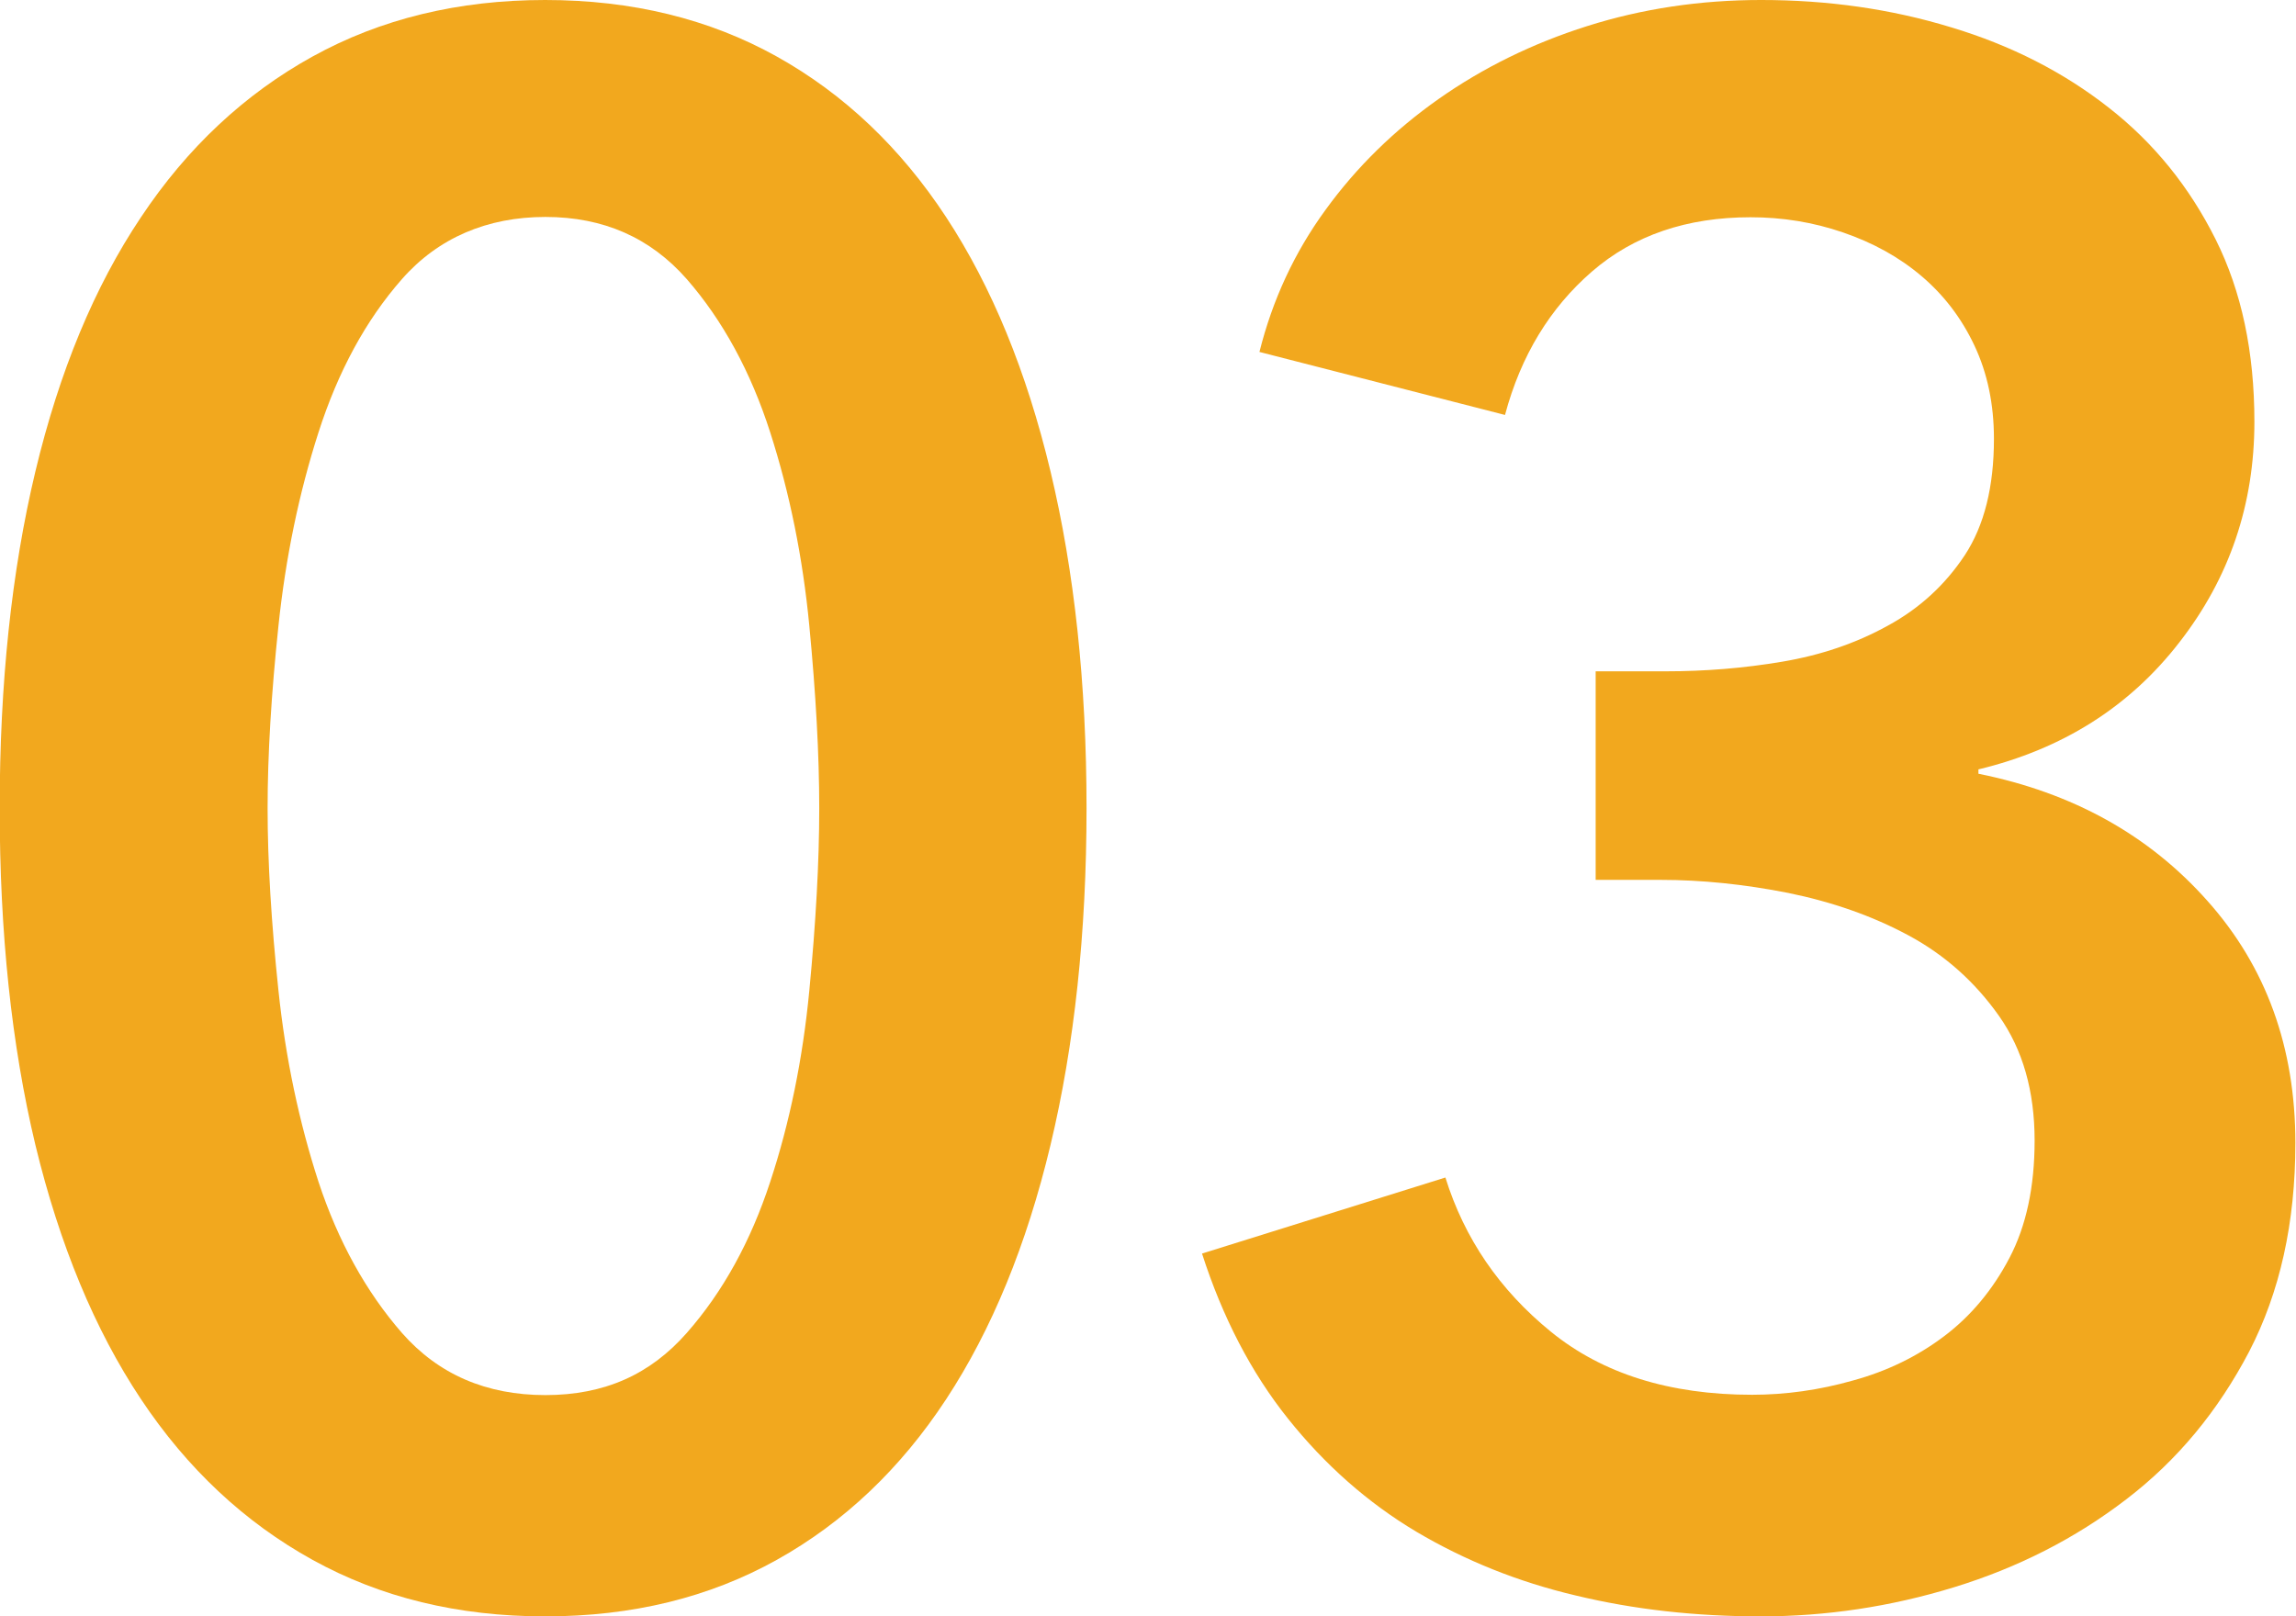
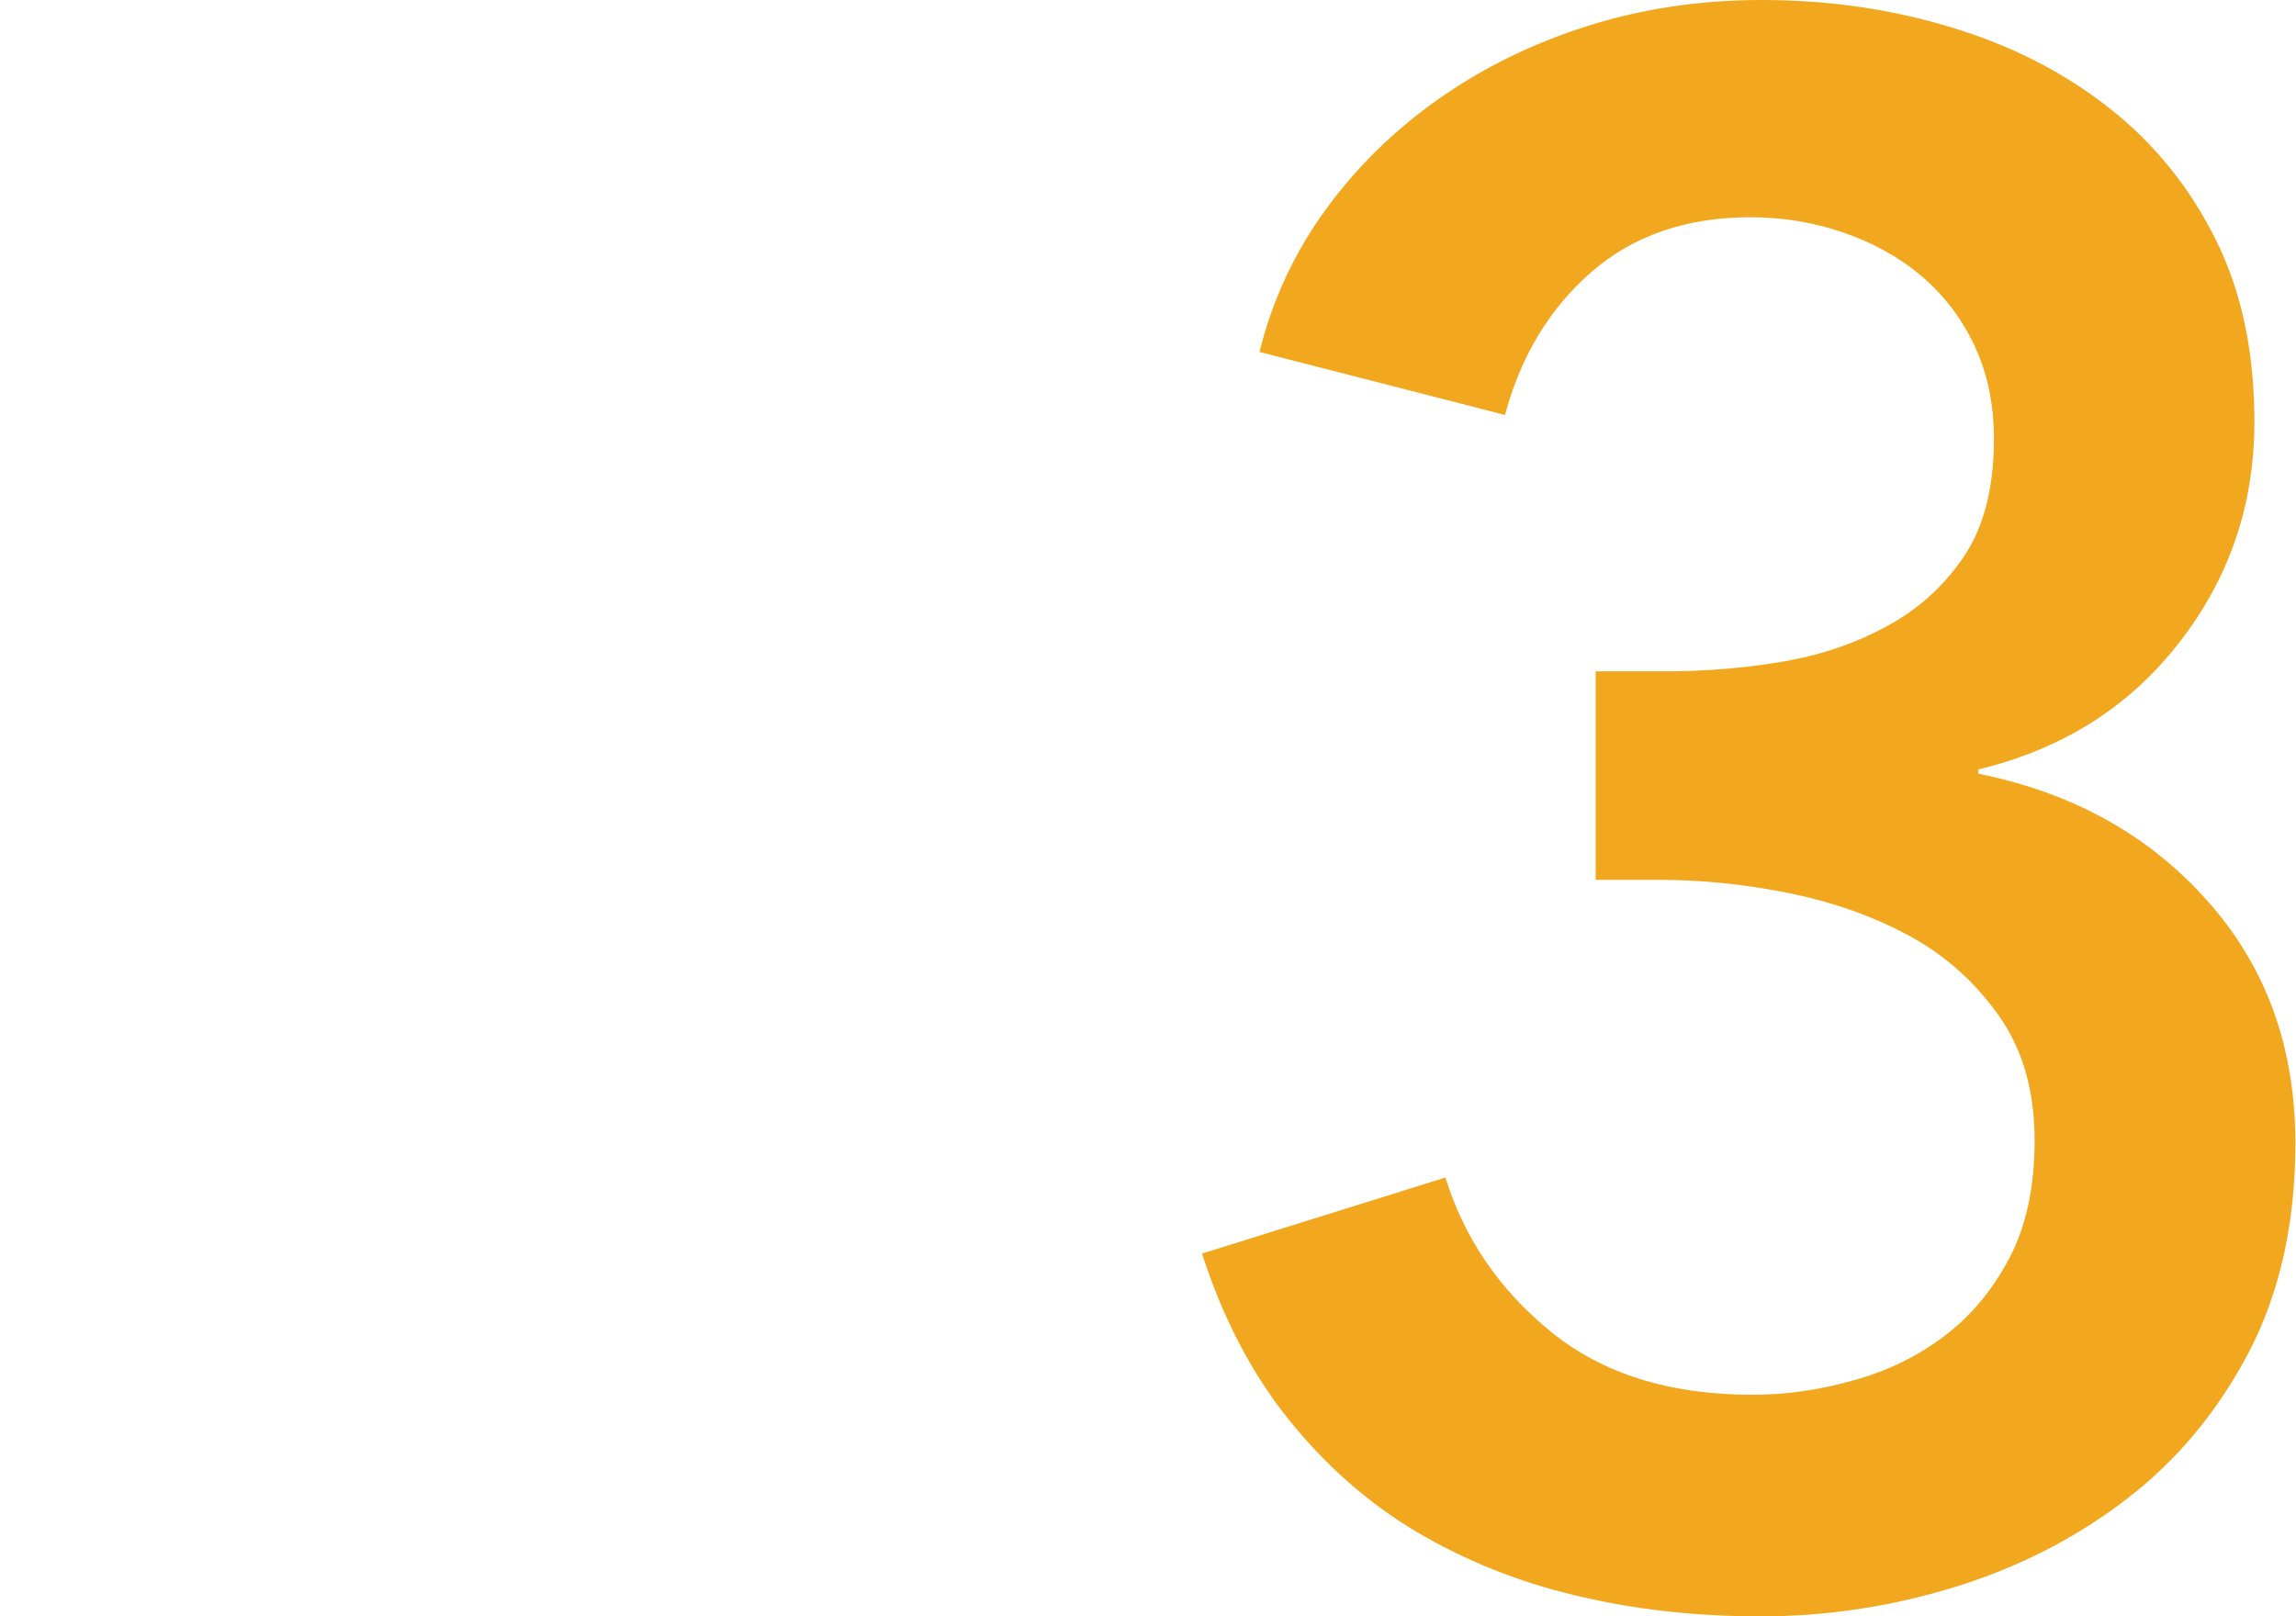
<svg xmlns="http://www.w3.org/2000/svg" id="_レイヤー_2" viewBox="0 0 73.96 52.08">
  <defs>
    <style>.cls-1{fill:#f2a81e;}</style>
  </defs>
  <g id="_レイヤー_1-2">
-     <path class="cls-1" d="m35,26.04c0,4.01-.39,7.63-1.16,10.85-.77,3.22-1.89,5.95-3.36,8.19-1.47,2.24-3.29,3.97-5.46,5.18-2.17,1.21-4.65,1.82-7.46,1.82s-5.3-.61-7.49-1.82c-2.19-1.21-4.04-2.94-5.53-5.18-1.49-2.24-2.62-4.97-3.4-8.19-.77-3.22-1.15-6.84-1.15-10.85s.38-7.63,1.15-10.85,1.9-5.95,3.4-8.19c1.49-2.24,3.34-3.97,5.53-5.18,2.19-1.21,4.69-1.82,7.49-1.82s5.29.61,7.46,1.82c2.17,1.21,3.99,2.94,5.46,5.18,1.47,2.24,2.59,4.97,3.36,8.19s1.16,6.84,1.16,10.85Zm-8.61,0c0-1.73-.11-3.69-.32-5.88-.21-2.19-.63-4.27-1.26-6.23s-1.53-3.61-2.69-4.94c-1.17-1.33-2.68-2-4.55-2s-3.45.67-4.62,2c-1.17,1.33-2.06,2.98-2.69,4.94s-1.06,4.04-1.29,6.23c-.23,2.19-.35,4.15-.35,5.88s.12,3.69.35,5.88c.23,2.19.67,4.25,1.29,6.16.63,1.91,1.53,3.54,2.69,4.87,1.17,1.33,2.71,2,4.62,2s3.38-.67,4.55-2c1.17-1.33,2.06-2.95,2.69-4.87.63-1.91,1.05-3.97,1.26-6.16.21-2.19.32-4.15.32-5.88Z" />
    <path class="cls-1" d="m51.42,21.63h2.24c1.26,0,2.51-.1,3.75-.31,1.24-.21,2.37-.59,3.4-1.16,1.03-.56,1.85-1.32,2.48-2.27.63-.96.94-2.21.94-3.75,0-1.12-.21-2.12-.63-3.01-.42-.89-.99-1.63-1.71-2.24-.72-.61-1.56-1.07-2.52-1.4-.96-.33-1.95-.49-2.98-.49-2.05,0-3.76.58-5.11,1.75-1.35,1.17-2.29,2.71-2.8,4.62l-7.91-2.03c.42-1.68,1.13-3.21,2.13-4.58,1-1.38,2.22-2.57,3.64-3.57,1.42-1,3.02-1.79,4.79-2.35,1.77-.56,3.64-.84,5.6-.84,2.15,0,4.19.29,6.12.88,1.93.58,3.63,1.45,5.08,2.59,1.46,1.14,2.6,2.56,3.44,4.24s1.25,3.64,1.25,5.88c0,2.66-.8,5.03-2.42,7.11-1.61,2.08-3.77,3.44-6.47,4.09v.14c3.03.61,5.49,1.97,7.38,4.1,1.89,2.12,2.83,4.72,2.83,7.8,0,2.57-.5,4.81-1.49,6.72-1,1.91-2.31,3.5-3.96,4.76-1.64,1.26-3.49,2.2-5.54,2.83-2.05.63-4.13.94-6.23.94s-4.08-.22-5.95-.67c-1.87-.44-3.58-1.13-5.15-2.06-1.56-.93-2.94-2.15-4.13-3.64-1.19-1.49-2.11-3.27-2.77-5.32l7.84-2.45c.61,1.96,1.74,3.62,3.4,4.97,1.66,1.35,3.82,2.03,6.48,2.03,1.07,0,2.16-.15,3.25-.46,1.1-.3,2.08-.78,2.94-1.43.86-.65,1.56-1.49,2.1-2.52.54-1.03.81-2.29.81-3.78,0-1.59-.38-2.93-1.15-4.02s-1.74-1.96-2.91-2.59c-1.17-.63-2.46-1.08-3.88-1.37-1.42-.28-2.79-.42-4.1-.42h-2.1v-6.72Z" />
  </g>
</svg>